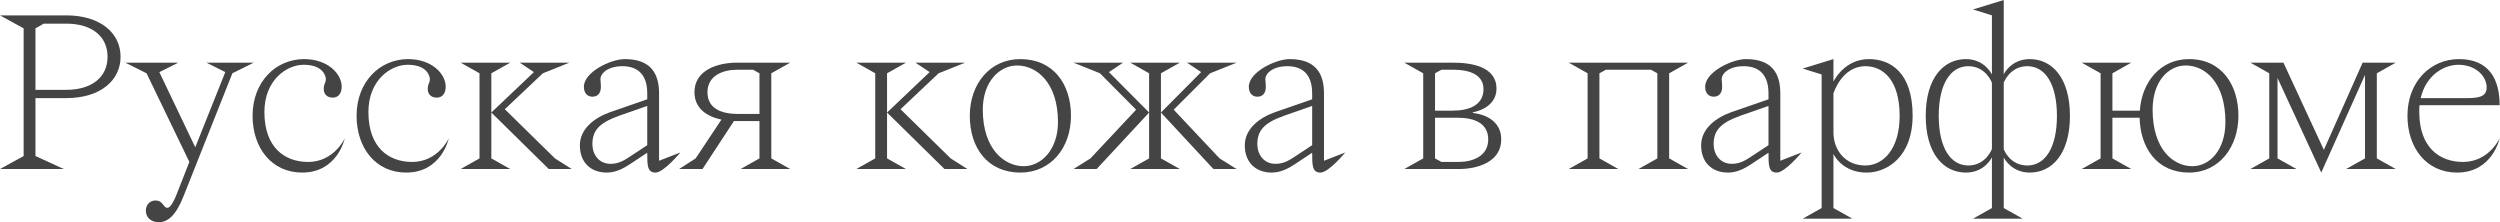
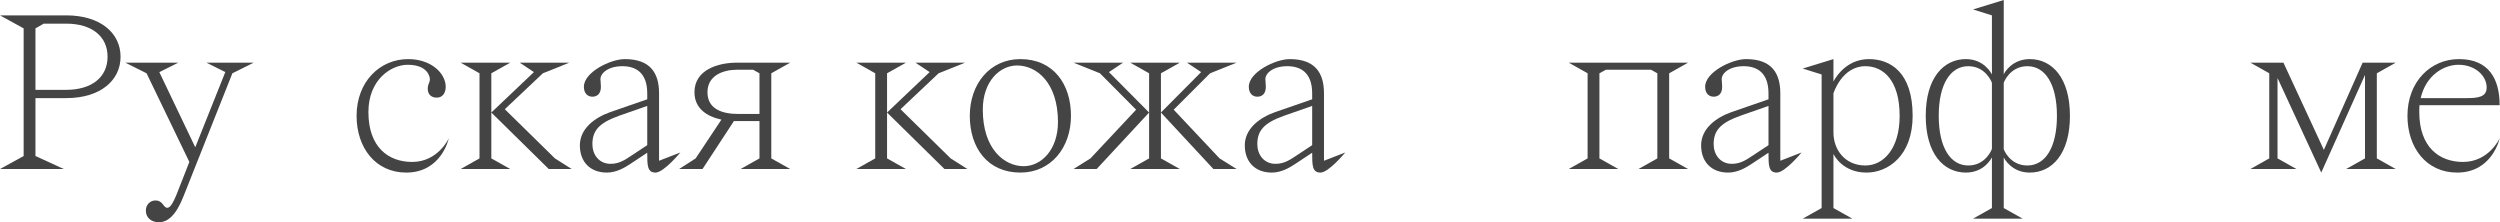
<svg xmlns="http://www.w3.org/2000/svg" viewBox="0 0 1057.352 94" fill="none">
  <path d="M26.996 71.49H0L9.999 65.991V11.998L0 6.499H27.996C42.494 6.499 50.993 13.998 50.993 23.997C50.993 33.995 42.494 41.494 27.996 41.494H14.998V65.991L26.996 71.49ZM14.998 11.998V37.995H27.996C38.995 37.995 45.494 32.495 45.494 23.997C45.494 15.498 38.995 9.999 27.996 9.999H18.497L14.998 11.998Z" fill="#444444" />
  <path d="M107.281 26.496L98.282 30.996L77.585 83.088C74.386 91.187 70.886 93.987 67.187 93.987C63.887 93.987 61.687 91.987 61.687 89.087C61.687 86.488 63.587 84.788 65.687 84.788C69.086 84.788 68.986 87.888 70.786 87.888C72.086 87.888 73.386 85.388 74.586 82.488L80.085 68.49L61.987 30.996L52.989 26.496H75.385L67.387 30.496L82.584 62.291L95.283 30.496L87.284 26.496H107.281Z" fill="#444444" />
-   <path d="M128.422 27.396C121.423 27.396 111.824 33.695 111.824 47.393C111.824 62.291 120.323 68.49 130.321 68.49C141.32 68.49 145.819 58.492 145.819 58.492C145.819 58.492 142.82 72.99 127.822 72.99C114.824 72.99 106.825 62.491 106.825 48.993C106.825 34.495 116.723 24.996 128.622 24.996C138.62 24.996 144.519 31.196 144.519 36.695C144.519 39.294 143.22 41.294 140.72 41.294C138.32 41.294 136.921 39.794 136.921 37.595C136.921 35.395 137.82 35.095 137.82 33.495C137.82 32.495 136.921 27.396 128.422 27.396Z" fill="#444444" />
  <path d="M172.412 27.396C165.413 27.396 155.814 33.695 155.814 47.393C155.814 62.291 164.313 68.49 174.312 68.49C185.31 68.49 189.809 58.492 189.809 58.492C189.809 58.492 186.81 72.99 171.812 72.99C158.814 72.99 150.815 62.491 150.815 48.993C150.815 34.495 160.713 24.996 172.612 24.996C182.61 24.996 188.51 31.196 188.51 36.695C188.51 39.294 187.21 41.294 184.71 41.294C182.31 41.294 180.911 39.794 180.911 37.595C180.911 35.395 181.81 35.095 181.81 33.495C181.81 32.495 180.911 27.396 172.412 27.396Z" fill="#444444" />
  <path d="M232.099 71.49L207.803 47.593V66.991L215.802 71.49H194.805L202.804 66.991V30.996L194.805 26.496H215.802L207.803 30.996V47.593L225.8 30.496L219.801 26.496H240.798L229.6 30.996L213.502 46.194L234.699 66.991L241.798 71.49H232.099Z" fill="#444444" />
  <path d="M258.149 47.393L273.747 41.994V39.494C273.747 30.596 268.747 27.996 263.248 27.996C257.149 27.996 253.949 30.996 253.949 33.495C253.949 34.295 254.149 35.295 254.149 36.695C254.149 39.794 252.45 40.894 250.55 40.894C248.65 40.894 246.951 39.594 246.951 36.695C246.951 30.496 258.249 24.996 264.248 24.996C275.146 24.996 278.746 30.996 278.746 39.494V67.99L287.745 64.491C287.745 64.491 280.746 72.99 277.246 72.99C273.747 72.99 273.747 69.89 273.747 64.591L266.348 69.49C264.048 70.99 260.648 72.99 256.649 72.99C249.75 72.99 245.251 68.59 245.251 61.491C245.251 54.492 251.35 49.793 258.149 47.393ZM267.547 65.491L273.747 61.391V44.794L261.748 48.993C253.049 52.093 250.55 55.492 250.55 60.991C250.55 65.291 253.249 69.29 258.249 69.29C262.148 69.29 264.648 67.391 267.547 65.491Z" fill="#444444" />
  <path d="M334.211 26.496L326.212 30.996V66.991L334.211 71.49H313.214L321.212 66.991V51.193H310.414L297.116 71.49H287.217L294.216 66.991L305.115 50.593C299.116 49.293 293.716 45.994 293.716 38.995C293.716 29.496 303.715 26.496 311.714 26.496H334.211ZM312.214 48.193H321.212V30.996L318.513 29.496H311.714C305.715 29.496 299.215 31.996 299.215 38.995C299.215 45.994 305.215 48.193 312.214 48.193Z" fill="#444444" />
  <path d="M399.466 71.49L375.17 47.593V66.991L383.169 71.49H362.172L370.171 66.991V30.996L362.172 26.496H383.169L375.17 30.996V47.593L393.167 30.496L387.168 26.496H408.165L396.967 30.996L380.869 46.194L402.066 66.991L409.165 71.49H399.466Z" fill="#444444" />
  <path d="M430.162 27.696C422.863 27.696 415.664 34.395 415.664 46.393C415.664 62.991 424.763 70.29 432.962 70.29C440.361 70.29 447.46 63.391 447.46 51.593C447.46 34.995 438.461 27.696 430.162 27.696ZM410.165 48.993C410.165 35.495 418.664 24.996 431.562 24.996C445.46 24.996 452.959 35.495 452.959 48.993C452.959 62.491 444.46 72.99 431.562 72.99C417.664 72.99 410.165 62.491 410.165 48.993Z" fill="#444444" />
  <path d="M491.006 47.593V66.991L499.005 71.49H478.008L486.007 66.991V30.996L478.008 26.496H499.005L491.006 30.996V47.593L508.004 30.496L502.005 26.496H523.002L511.803 30.996L496.405 46.393L515.803 66.991L523.002 71.49H513.203L491.006 47.593ZM469.009 30.496L486.007 47.593L463.81 71.49H454.011L461.21 66.991L480.508 46.393L465.21 30.996L454.011 26.496H475.008L469.009 30.496Z" fill="#444444" />
  <path d="M539.372 47.393L554.97 41.994V39.494C554.97 30.596 549.97 27.996 544.471 27.996C538.372 27.996 535.172 30.996 535.172 33.495C535.172 34.295 535.372 35.295 535.372 36.695C535.372 39.794 533.673 40.894 531.773 40.894C529.873 40.894 528.173 39.594 528.173 36.695C528.173 30.496 539.472 24.996 545.471 24.996C556.369 24.996 559.969 30.996 559.969 39.494V67.99L568.968 64.491C568.968 64.491 561.969 72.99 558.469 72.99C554.97 72.99 554.97 69.89 554.97 64.591L547.571 69.49C545.271 70.99 541.871 72.99 537.872 72.99C530.973 72.99 526.474 68.59 526.474 61.491C526.474 54.492 532.573 49.793 539.372 47.393ZM548.77 65.491L554.97 61.391V44.794L542.971 48.993C534.272 52.093 531.773 55.492 531.773 60.991C531.773 65.291 534.472 69.29 539.472 69.29C543.371 69.29 545.871 67.391 548.77 65.491Z" fill="#444444" />
-   <path d="M616.433 49.793H606.935V66.991L609.634 68.49H616.933C622.933 68.49 629.432 65.991 629.432 58.992C629.432 51.993 623.432 49.793 616.433 49.793ZM606.935 46.793H614.434C621.433 46.793 627.432 44.394 627.432 37.695C627.432 31.296 620.933 29.496 614.934 29.496H609.634L606.935 30.996V46.793ZM632.931 37.495C632.931 45.994 622.933 47.493 622.933 47.493V47.793C622.933 47.793 634.931 48.493 634.931 58.992C634.931 68.49 624.932 71.49 616.933 71.49H593.937L601.935 66.991V30.996L593.937 26.496H614.434C622.433 26.496 632.931 28.196 632.931 37.495Z" fill="#444444" />
  <path d="M676.46 30.996V66.991L684.459 71.49H663.462L671.461 66.991V30.996L663.462 26.496H713.955L705.956 30.996V66.991L713.955 71.49H692.958L700.957 66.991V30.996L698.257 29.496H679.16L676.46 30.996Z" fill="#444444" />
  <path d="M732.372 47.393L747.97 41.994V39.494C747.97 30.596 742.971 27.996 737.471 27.996C731.372 27.996 728.173 30.996 728.173 33.495C728.173 34.295 728.373 35.295 728.373 36.695C728.373 39.794 726.673 40.894 724.773 40.894C722.874 40.894 721.174 39.594 721.174 36.695C721.174 30.496 732.472 24.996 738.471 24.996C749.37 24.996 752.969 30.996 752.969 39.494V67.99L761.968 64.491C761.968 64.491 754.969 72.99 751.47 72.99C747.97 72.99 747.97 69.89 747.97 64.591L740.571 69.49C738.271 70.99 734.872 72.99 730.872 72.99C723.973 72.99 719.474 68.59 719.474 61.491C719.474 54.492 725.573 49.793 732.372 47.393ZM741.771 65.491L747.97 61.391V44.794L735.972 48.993C727.273 52.093 724.773 55.492 724.773 60.991C724.773 65.291 727.473 69.29 732.472 69.29C736.372 69.29 738.871 67.391 741.771 65.491Z" fill="#444444" />
  <path d="M770.439 87.988V31.496L762.44 28.996L775.439 24.996V34.495C775.439 34.495 779.938 24.996 790.437 24.996C799.435 24.996 808.934 30.496 808.934 48.993C808.934 65.991 798.435 72.99 789.437 72.99C779.438 72.99 775.739 65.791 775.439 65.091V87.988L783.438 92.487H762.44L770.439 87.988ZM775.439 39.494V55.992C775.439 63.491 780.438 69.99 788.937 69.99C796.536 69.99 803.435 62.991 803.435 48.993C803.435 33.995 796.536 27.996 788.937 27.996C778.938 27.996 775.439 39.494 775.439 39.494Z" fill="#444444" />
  <path d="M857.465 27.996C849.966 27.996 847.466 34.995 847.466 34.995V63.091C847.566 63.391 850.066 69.99 857.465 69.99C864.964 69.99 869.963 62.491 869.963 48.993C869.963 35.495 864.964 27.996 857.465 27.996ZM842.467 62.991V34.995C842.467 34.995 839.967 27.996 832.468 27.996C824.969 27.996 819.97 35.495 819.97 48.993C819.97 62.491 824.969 69.99 832.468 69.99C839.967 69.99 842.467 62.991 842.467 62.991ZM842.467 6.499L834.468 3.999L847.466 0V31.496C847.766 30.596 851.066 24.996 858.464 24.996C867.963 24.996 875.462 32.995 875.462 48.993C875.462 64.991 867.963 72.99 858.464 72.99C850.866 72.99 847.766 67.191 847.466 66.591V87.988L855.465 92.487H834.468L842.467 87.988V66.591C842.267 66.891 839.267 72.99 831.468 72.99C821.97 72.99 814.471 64.991 814.471 48.993C814.471 32.995 821.97 24.996 831.468 24.996C839.067 24.996 842.167 30.896 842.467 31.496V6.499Z" fill="#444444" />
-   <path d="M880.431 71.49L888.43 66.991V30.996L880.431 26.496H901.428L893.43 30.996V46.793H905.028C905.828 34.795 913.627 24.996 925.825 24.996C939.723 24.996 946.722 35.995 946.722 48.993C946.722 61.991 938.723 72.99 925.825 72.99C912.227 72.99 905.228 62.491 904.928 49.793H893.43V66.991L901.428 71.49H880.431ZM924.425 27.696C917.126 27.696 910.427 34.395 910.427 46.393C910.427 62.991 919.026 70.29 927.225 70.29C934.624 70.29 941.223 63.391 941.223 51.593C941.223 34.995 932.724 27.696 924.425 27.696Z" fill="#444444" />
  <path d="M963.26 66.991L971.259 71.49H951.761L959.76 66.991V30.996L951.761 26.496H965.759L982.857 63.391L999.255 26.496H1013.253L1005.254 30.996V66.991L1013.253 71.49H992.256L1000.255 66.991V31.696L981.757 72.99L963.26 32.995V66.991Z" fill="#444444" />
  <path d="M1057.204 44.494H1023.309C1023.209 45.494 1023.209 46.393 1023.209 47.393C1023.209 62.291 1031.708 68.49 1041.706 68.49C1052.705 68.49 1057.204 58.492 1057.204 58.492C1057.204 58.492 1054.205 72.99 1039.207 72.99C1026.208 72.99 1018.21 62.491 1018.21 48.993C1018.21 34.395 1028.108 24.996 1040.006 24.996C1052.705 24.996 1057.204 33.495 1057.204 44.494ZM1039.807 27.396C1033.507 27.396 1026.008 31.896 1023.809 41.494H1043.206C1048.205 41.494 1051.705 40.994 1051.705 36.995C1051.705 31.996 1046.806 27.396 1039.807 27.396Z" fill="#444444" />
</svg>